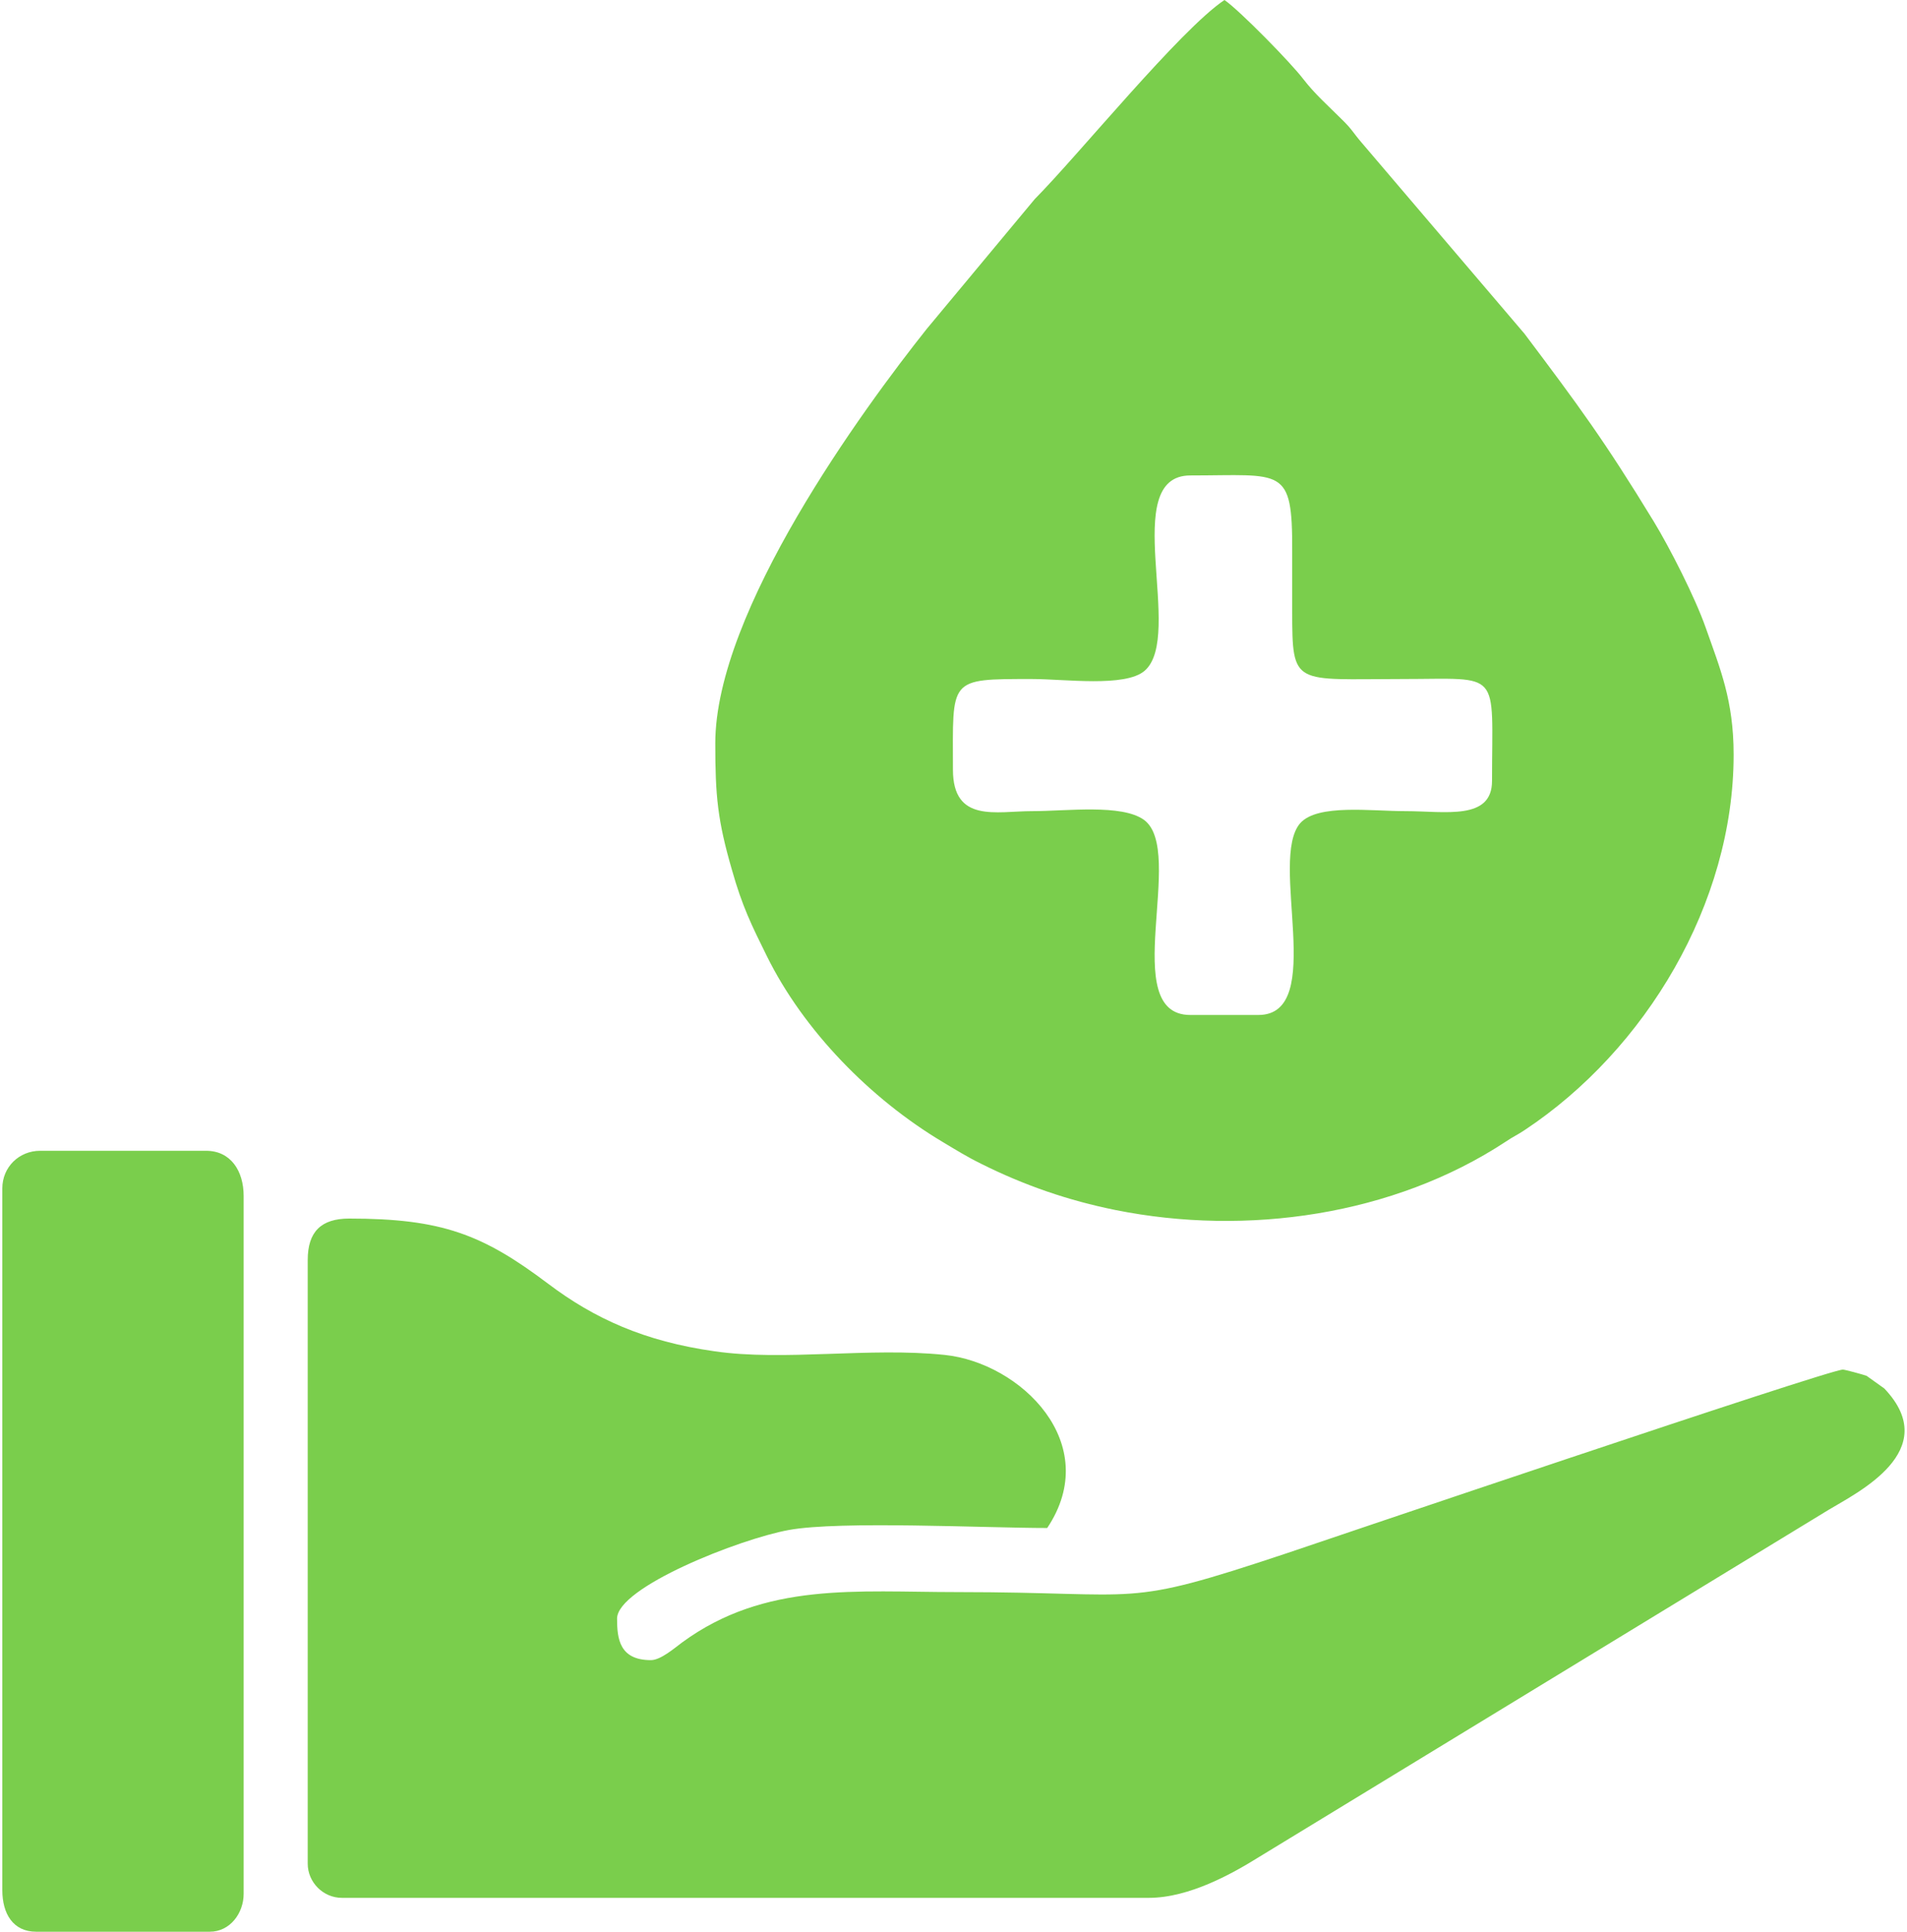
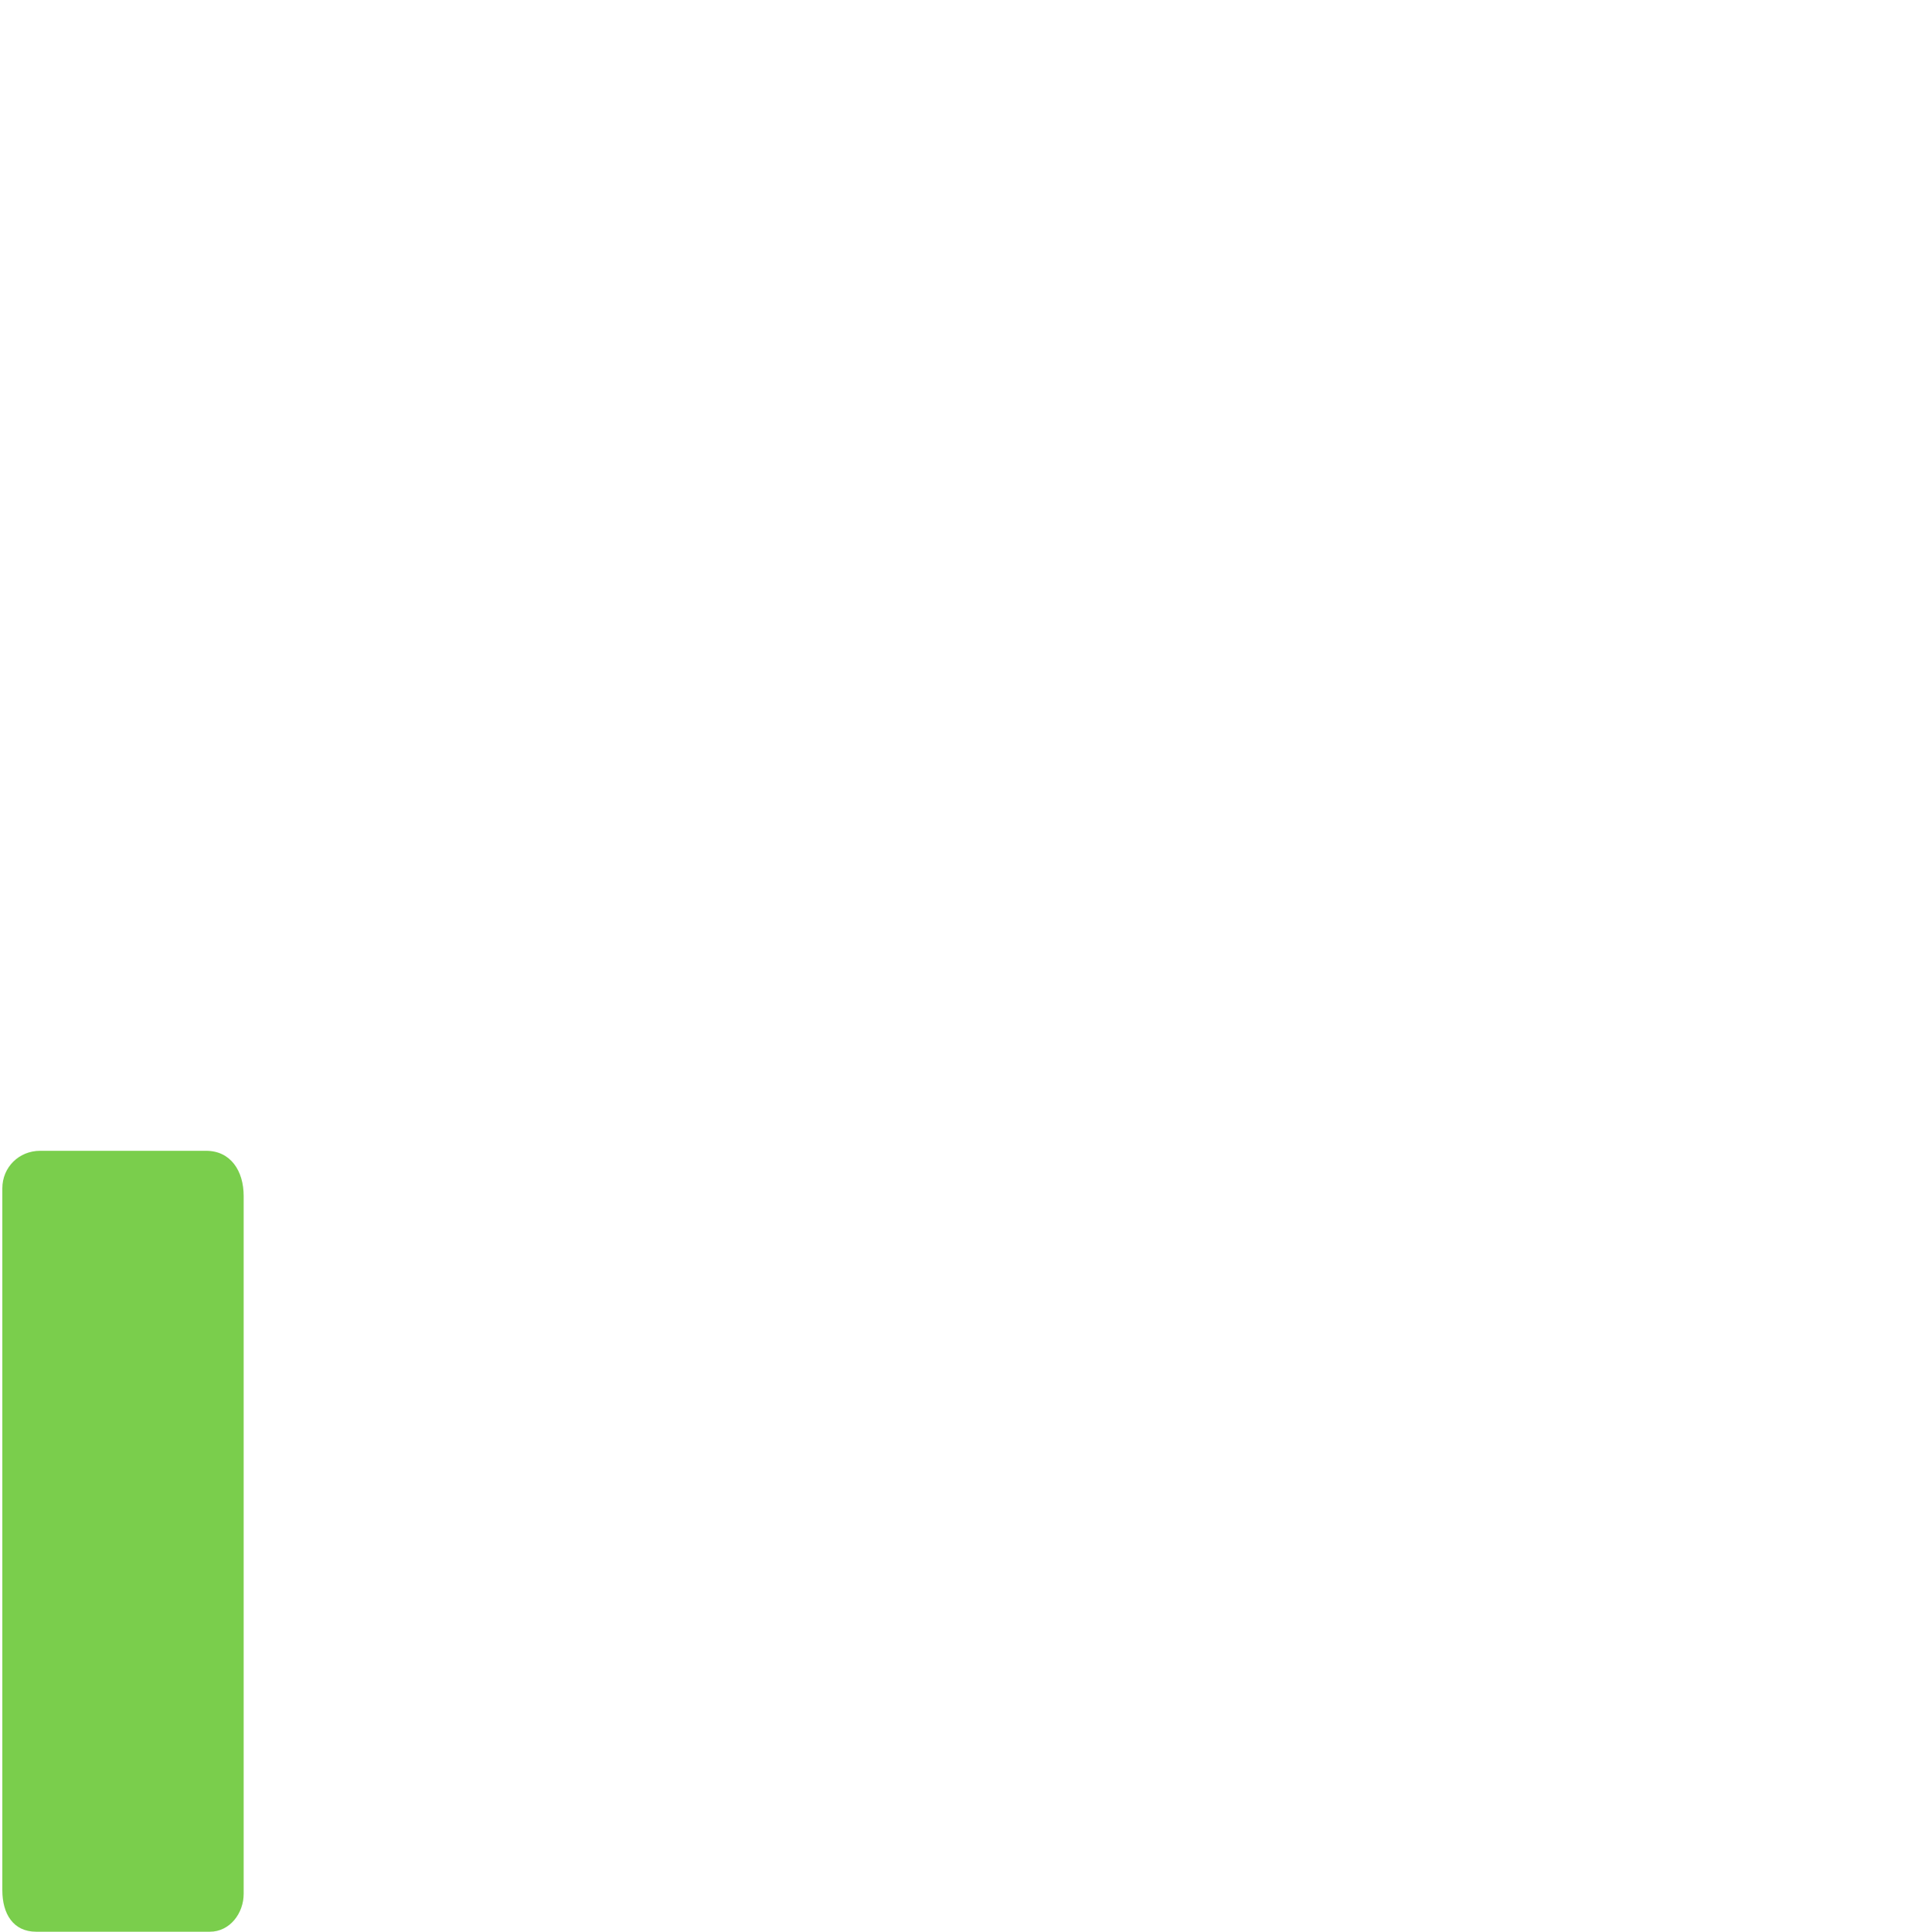
<svg xmlns="http://www.w3.org/2000/svg" xml:space="preserve" width="316px" height="320px" version="1.1" shape-rendering="geometricPrecision" text-rendering="geometricPrecision" image-rendering="optimizeQuality" fill-rule="evenodd" clip-rule="evenodd" viewBox="0 0 67.4 68.42">
  <g id="Camada_x0020_1">
    <g id="_1734405171536">
-       <path fill="#7ACE4C" d="M33.68 27.26c0,-3.24 -0.19,-3.21 2.8,-3.21 1.16,0 3.3,0.3 3.99,-0.29 1.43,-1.23 -0.94,-6.92 1.62,-6.92 3.28,0 3.62,-0.34 3.61,2.67 0,0.71 0,1.43 0,2.14 0,2.68 0.06,2.4 3.88,2.4 3.57,0 3.2,-0.38 3.2,3.61 0,1.41 -1.66,1.07 -3.07,1.07 -1.22,0 -3.1,-0.26 -3.72,0.42 -1.15,1.29 0.96,6.8 -1.49,6.8l-2.41 0c-2.59,0 -0.14,-5.81 -1.64,-6.91 -0.79,-0.57 -2.73,-0.31 -3.97,-0.31 -1.26,0 -2.8,0.43 -2.8,-1.47zm-8.42 -0.93c0,1.86 0.08,2.72 0.59,4.48 0.36,1.28 0.7,1.97 1.23,3.04 1.31,2.66 3.69,5.08 6.24,6.6 0.47,0.28 0.85,0.52 1.36,0.77 1.52,0.76 3.08,1.3 4.77,1.64 4.64,0.93 9.84,0.19 13.81,-2.42 0.28,-0.19 0.4,-0.23 0.67,-0.41 4.29,-2.84 7.41,-8.03 7.41,-13.3 0,-1.93 -0.48,-3.05 -0.99,-4.5 -0.38,-1.08 -1.28,-2.84 -1.84,-3.76 -1.75,-2.87 -2.67,-4.11 -4.58,-6.65l-5.78 -6.78c-0.3,-0.35 -0.33,-0.46 -0.68,-0.8 -0.49,-0.49 -0.96,-0.9 -1.37,-1.43 -0.42,-0.56 -2.26,-2.44 -2.8,-2.81 -1.57,1.05 -5.18,5.5 -6.72,7.05l-3.82 4.59c-2.27,2.85 -7.5,10 -7.5,14.69z" />
-       <path fill="#7ACE4C" d="M10.82 44.63l0 21.38c0,0.66 0.55,1.21 1.21,1.21l28.59 0c1.44,0 2.98,-0.87 3.91,-1.45l20.17 -12.29c0.99,-0.6 4.08,-2.09 1.98,-4.3l-0.63 -0.45c-0.11,-0.04 -0.76,-0.22 -0.84,-0.22 -0.51,0 -18.68,6.16 -19.69,6.5 -5.94,1.98 -4.92,1.38 -11.71,1.38 -3.54,0 -6.78,-0.37 -9.72,1.78 -0.26,0.19 -0.76,0.63 -1.11,0.63 -1.11,0 -1.2,-0.75 -1.2,-1.47 0,-1.11 4.33,-2.82 6.09,-3.14 1.81,-0.33 6.96,-0.07 9.15,-0.07 2,-2.99 -0.94,-5.85 -3.63,-6.13 -2.66,-0.28 -5.71,0.23 -8.16,-0.13 -2.48,-0.35 -4.26,-1.16 -5.89,-2.39 -2.32,-1.75 -3.77,-2.31 -7.05,-2.31 -1,0 -1.47,0.47 -1.47,1.47z" />
      <path fill="#7ACE4C" d="M0 42.09l0 24.86c0,0.83 0.38,1.47 1.2,1.47l6.15 0c0.72,0 1.2,-0.66 1.2,-1.34l0 -24.72c0,-0.89 -0.46,-1.6 -1.33,-1.6l-5.88 0c-0.75,0 -1.34,0.58 -1.34,1.33z" />
    </g>
  </g>
</svg>